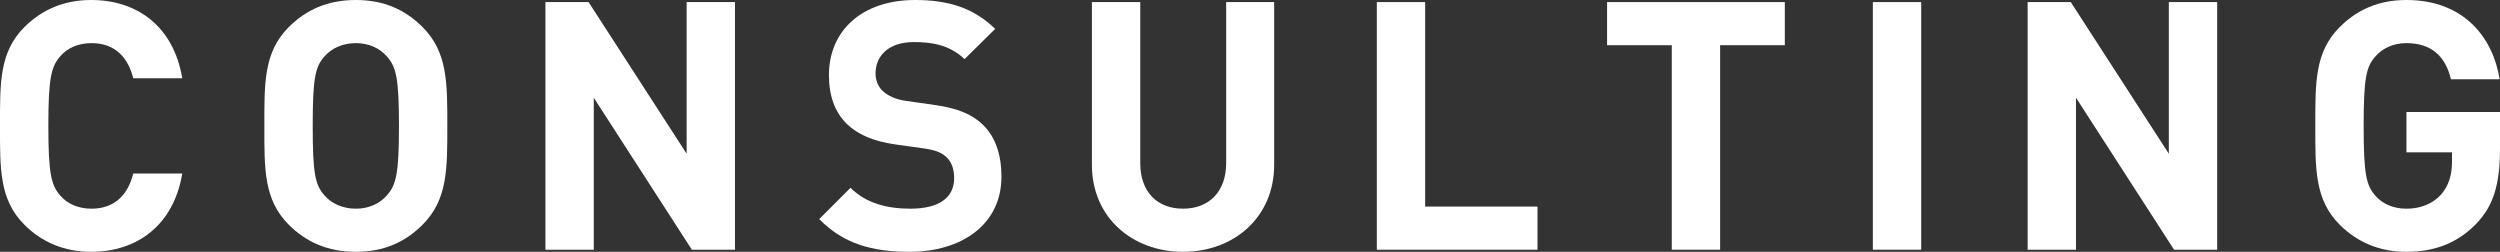
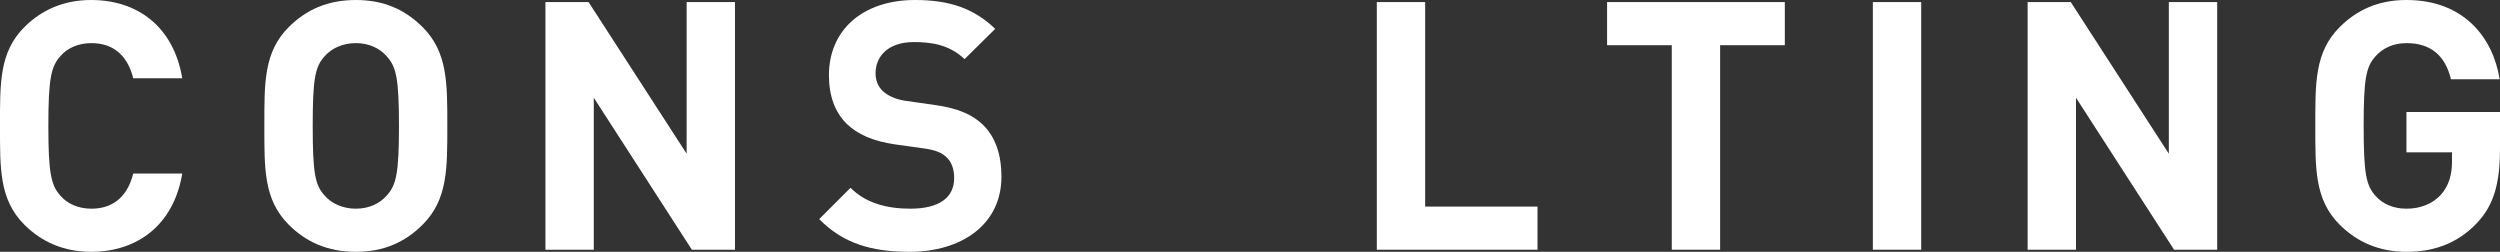
<svg xmlns="http://www.w3.org/2000/svg" version="1.1" id="レイヤー_1" x="0px" y="0px" viewBox="0 0 287.476 28.955" style="enable-background:new 0 0 287.476 28.955;" xml:space="preserve">
  <rect x="0" y="0" width="287.476" height="28.955" fill="#333333" stroke="none" />
  <style type="text/css">
	.st0{fill:#FFFFFF;}
</style>
  <g>
    <g>
      <g>
        <g>
          <path class="st0" d="M10.479,28.955c-3.12,0-5.679-1.12-7.679-3.12      c-2.879-2.879-2.8-6.439-2.8-11.358S-0.079,5.999,2.8,3.119      C4.8,1.12,7.359,0,10.479,0c5.319,0,9.479,3.039,10.478,8.998h-5.639      c-0.56-2.28-2-4.039-4.799-4.039c-1.52,0-2.76,0.56-3.56,1.48      C5.88,7.639,5.56,8.998,5.56,14.478c0,5.479,0.32,6.839,1.399,8.039      c0.8,0.92,2.04,1.48,3.56,1.48c2.799,0,4.239-1.76,4.799-4.039h5.639      C19.957,25.916,15.758,28.955,10.479,28.955z" />
          <path class="st0" d="M48.597,25.835c-1.999,2-4.439,3.12-7.678,3.12      c-3.24,0-5.72-1.12-7.719-3.12c-2.88-2.879-2.801-6.439-2.801-11.358      S30.321,5.999,33.2,3.119C35.199,1.12,37.679,0,40.919,0      c3.238,0,5.679,1.12,7.678,3.119c2.88,2.88,2.84,6.439,2.84,11.358      S51.477,22.956,48.597,25.835z M44.478,6.479      c-0.8-0.92-2.039-1.52-3.559-1.52c-1.521,0-2.801,0.6-3.6,1.52      c-1.08,1.2-1.36,2.52-1.36,7.999c0,5.479,0.28,6.799,1.36,7.999      c0.799,0.92,2.079,1.52,3.6,1.52c1.52,0,2.759-0.6,3.559-1.52      c1.08-1.2,1.4-2.52,1.4-7.999C45.878,8.998,45.558,7.679,44.478,6.479z" />
          <path class="st0" d="M79.558,28.715L68.279,11.238v17.477h-5.559V0.24h4.959      L78.957,17.677V0.24h5.56v28.475H79.558z" />
          <path class="st0" d="M104.599,28.955c-4.32,0-7.6-0.92-10.398-3.759l3.6-3.6      c1.799,1.8,4.238,2.4,6.879,2.4c3.279,0,5.039-1.24,5.039-3.519      c0-1-0.28-1.84-0.881-2.4c-0.56-0.52-1.199-0.8-2.52-1      l-3.439-0.48c-2.439-0.36-4.238-1.12-5.519-2.36      c-1.36-1.36-2.04-3.199-2.04-5.599C95.32,3.559,99.079,0,105.238,0      c3.92,0,6.76,0.96,9.199,3.319l-3.52,3.479      c-1.8-1.72-3.959-1.96-5.839-1.96c-2.96,0-4.399,1.64-4.399,3.599      c0,0.72,0.24,1.48,0.84,2.04c0.561,0.52,1.48,0.96,2.64,1.12      l3.359,0.48c2.6,0.36,4.239,1.08,5.438,2.2      c1.521,1.44,2.2,3.519,2.2,6.039      C115.156,25.835,110.558,28.955,104.599,28.955z" />
-           <path class="st0" d="M136.038,28.955c-5.84,0-10.479-3.959-10.479-9.998V0.24h5.559      v18.517c0,3.279,1.92,5.239,4.92,5.239c2.999,0,4.959-1.96,4.959-5.239      V0.24h5.519v18.717C146.516,24.996,141.876,28.955,136.038,28.955z" />
          <path class="st0" d="M158.32,28.715V0.24h5.559v23.516h12.918v4.959H158.32z" />
          <path class="st0" d="M197.798,5.199v23.516h-5.559V5.199h-7.439V0.24h20.437v4.959      H197.798z" />
          <path class="st0" d="M215.36,28.715V0.24h5.56v28.475H215.36z" />
          <path class="st0" d="M249.996,28.715l-11.278-17.477v17.477h-5.559V0.24h4.959      l11.277,17.437V0.24h5.56v28.475H249.996z" />
          <path class="st0" d="M284.756,25.716c-2.28,2.36-4.999,3.24-8.038,3.24      c-3.12,0-5.68-1.12-7.68-3.12c-2.879-2.879-2.799-6.439-2.799-11.358      s-0.08-8.479,2.799-11.358C271.038,1.12,273.518,0,276.718,0      c6.598,0,9.958,4.319,10.718,9.118h-5.599      c-0.641-2.68-2.28-4.159-5.119-4.159c-1.521,0-2.76,0.6-3.561,1.52      c-1.079,1.2-1.359,2.52-1.359,7.999c0,5.479,0.28,6.839,1.359,8.039      c0.801,0.92,2.04,1.48,3.561,1.48c1.68,0,3.039-0.6,3.959-1.6      c0.92-1.04,1.279-2.32,1.279-3.8v-1.08h-5.238v-4.639h10.758v4.159      C287.476,21.156,286.755,23.636,284.756,25.716z" />
        </g>
      </g>
    </g>
  </g>
  <g>
</g>
  <g>
</g>
  <g>
</g>
  <g>
</g>
  <g>
</g>
  <g>
</g>
  <g>
</g>
  <g>
</g>
  <g>
</g>
  <g>
</g>
  <g>
</g>
  <g>
</g>
  <g>
</g>
  <g>
</g>
  <g>
</g>
</svg>